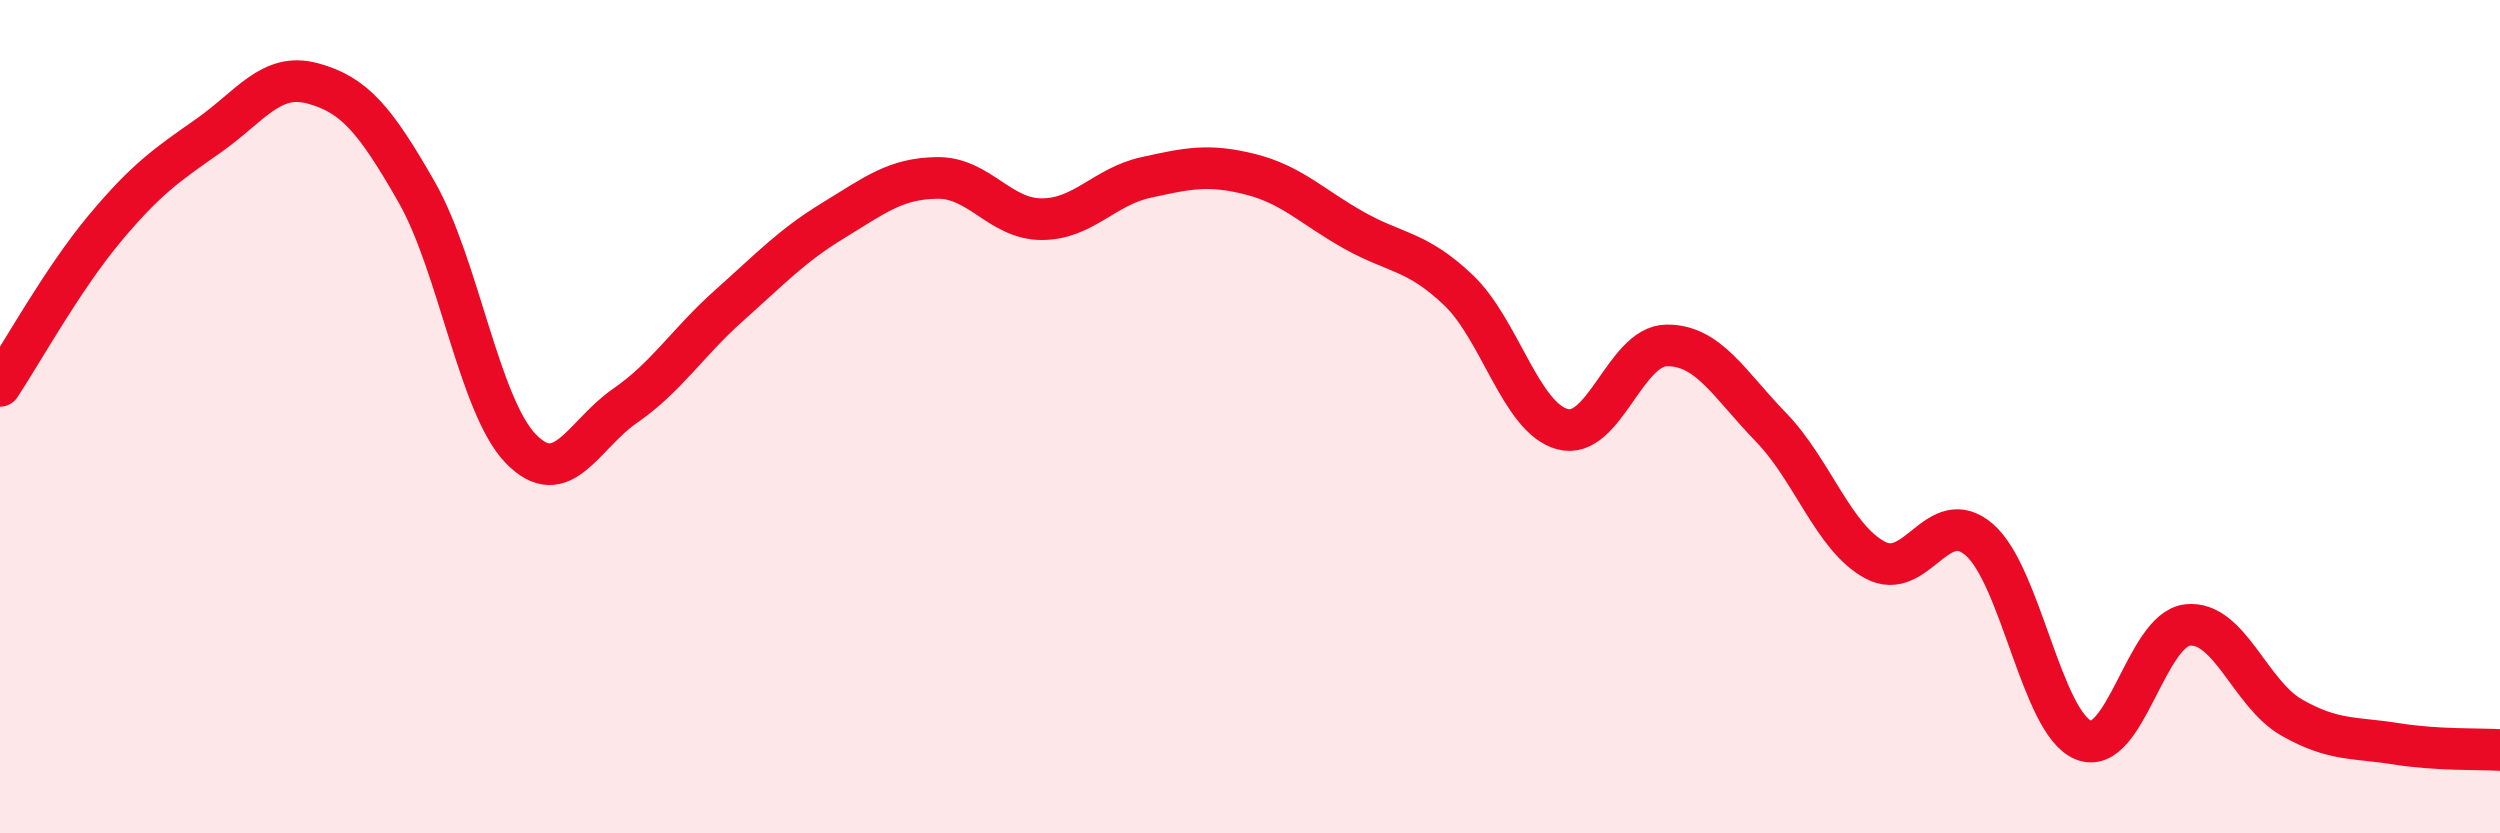
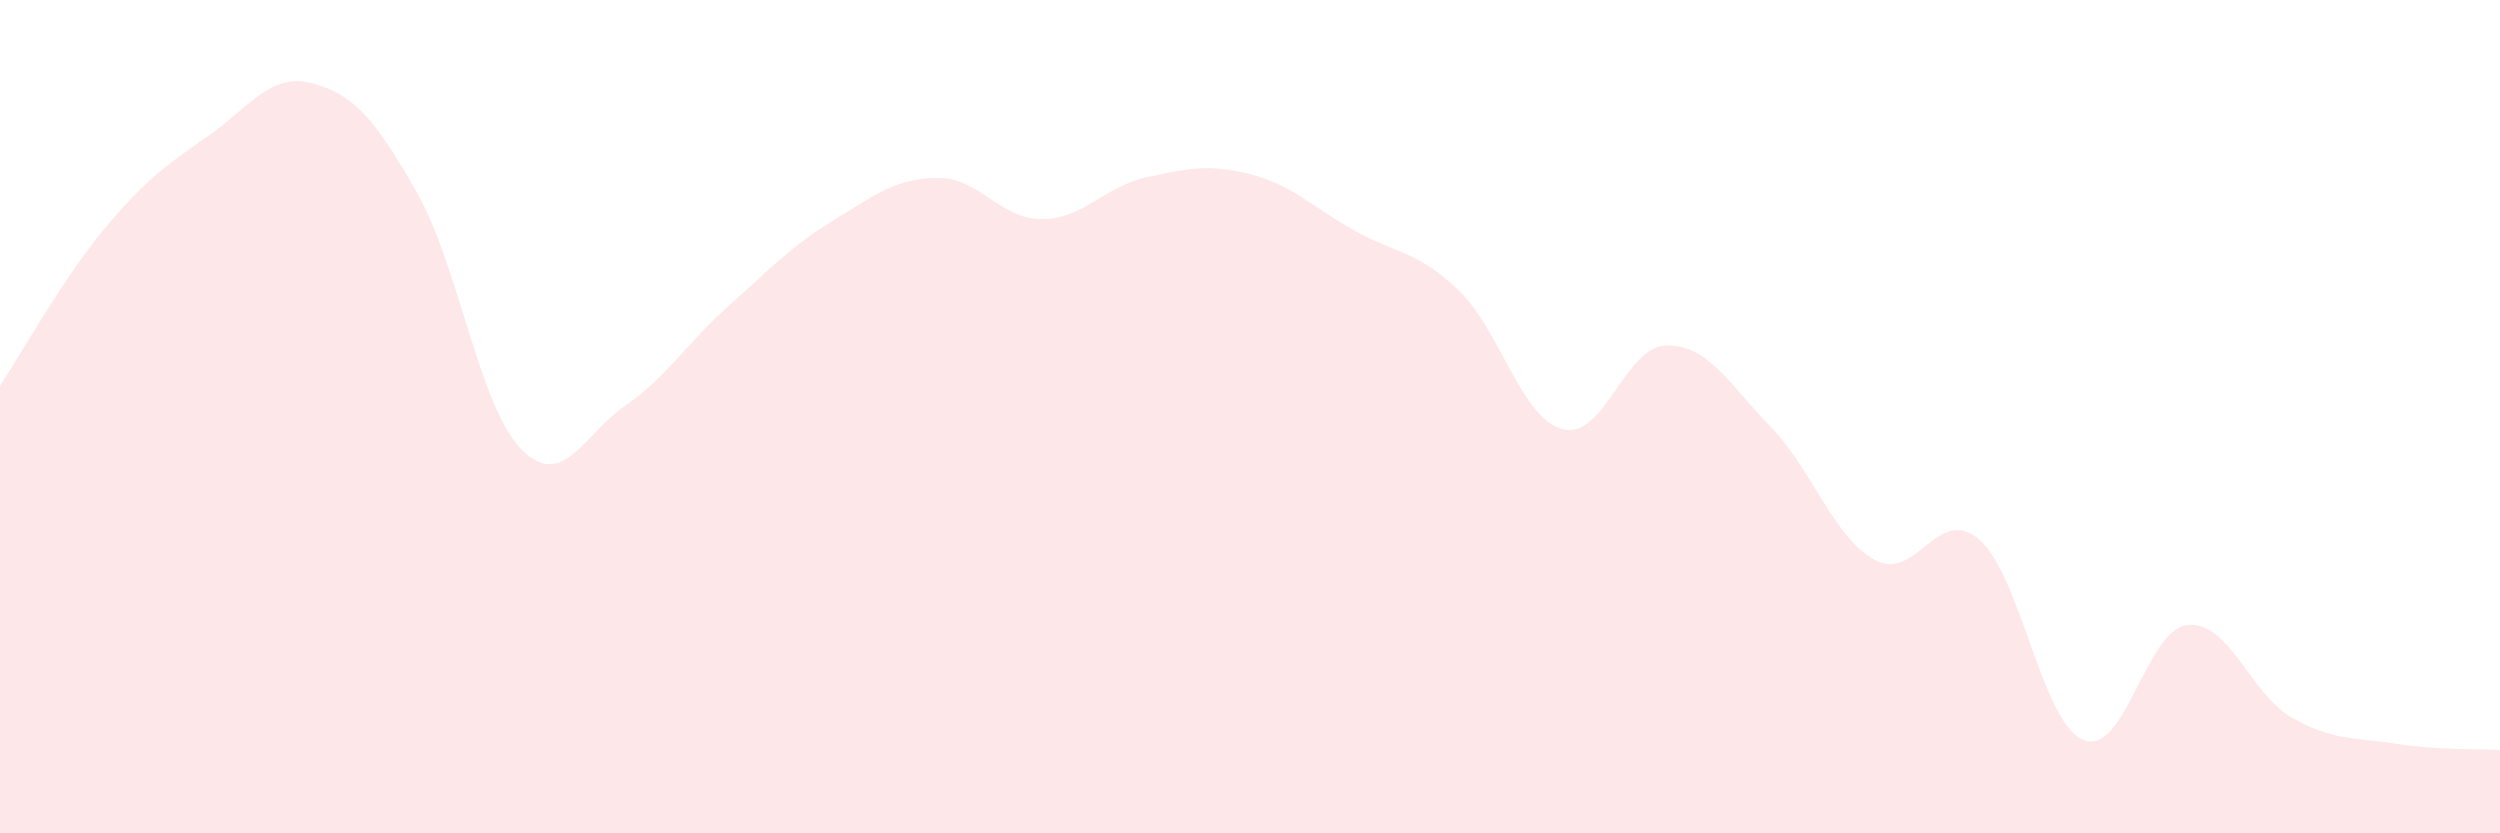
<svg xmlns="http://www.w3.org/2000/svg" width="60" height="20" viewBox="0 0 60 20">
  <path d="M 0,9.26 C 0.5,8.51 1.5,6.7 2.5,5.5 C 3.5,4.3 4,3.96 5,3.26 C 6,2.56 6.5,1.73 7.5,2 C 8.5,2.27 9,2.86 10,4.61 C 11,6.36 11.5,9.74 12.5,10.77 C 13.5,11.8 14,10.43 15,9.74 C 16,9.05 16.5,8.22 17.5,7.33 C 18.5,6.44 19,5.9 20,5.29 C 21,4.68 21.5,4.28 22.5,4.27 C 23.5,4.26 24,5.26 25,5.26 C 26,5.26 26.5,4.48 27.5,4.26 C 28.5,4.04 29,3.93 30,4.18 C 31,4.43 31.5,4.97 32.5,5.53 C 33.5,6.09 34,6.01 35,6.96 C 36,7.91 36.5,10.03 37.5,10.3 C 38.5,10.57 39,8.3 40,8.29 C 41,8.28 41.5,9.22 42.5,10.25 C 43.5,11.28 44,12.9 45,13.44 C 46,13.98 46.5,12.09 47.5,12.95 C 48.5,13.81 49,17.35 50,17.76 C 51,18.17 51.5,15.11 52.5,15 C 53.5,14.89 54,16.65 55,17.22 C 56,17.79 56.5,17.69 57.5,17.85 C 58.5,18.01 59.5,17.97 60,18L60 20L0 20Z" fill="#EB0A25" opacity="0.1" stroke-linecap="round" stroke-linejoin="round" />
-   <path d="M 0,9.26 C 0.5,8.51 1.5,6.7 2.5,5.5 C 3.5,4.3 4,3.96 5,3.26 C 6,2.56 6.5,1.73 7.5,2 C 8.5,2.27 9,2.86 10,4.61 C 11,6.36 11.5,9.74 12.5,10.77 C 13.5,11.8 14,10.43 15,9.74 C 16,9.05 16.5,8.22 17.5,7.33 C 18.5,6.44 19,5.9 20,5.29 C 21,4.68 21.5,4.28 22.5,4.27 C 23.5,4.26 24,5.26 25,5.26 C 26,5.26 26.5,4.48 27.5,4.26 C 28.5,4.04 29,3.93 30,4.18 C 31,4.43 31.5,4.97 32.5,5.53 C 33.5,6.09 34,6.01 35,6.96 C 36,7.91 36.5,10.03 37.5,10.3 C 38.5,10.57 39,8.3 40,8.29 C 41,8.28 41.5,9.22 42.5,10.25 C 43.5,11.28 44,12.9 45,13.44 C 46,13.98 46.5,12.09 47.5,12.95 C 48.5,13.81 49,17.35 50,17.76 C 51,18.17 51.5,15.11 52.5,15 C 53.5,14.89 54,16.65 55,17.22 C 56,17.79 56.5,17.69 57.5,17.85 C 58.5,18.01 59.5,17.97 60,18" stroke="#EB0A25" stroke-width="1" fill="none" stroke-linecap="round" stroke-linejoin="round" />
</svg>